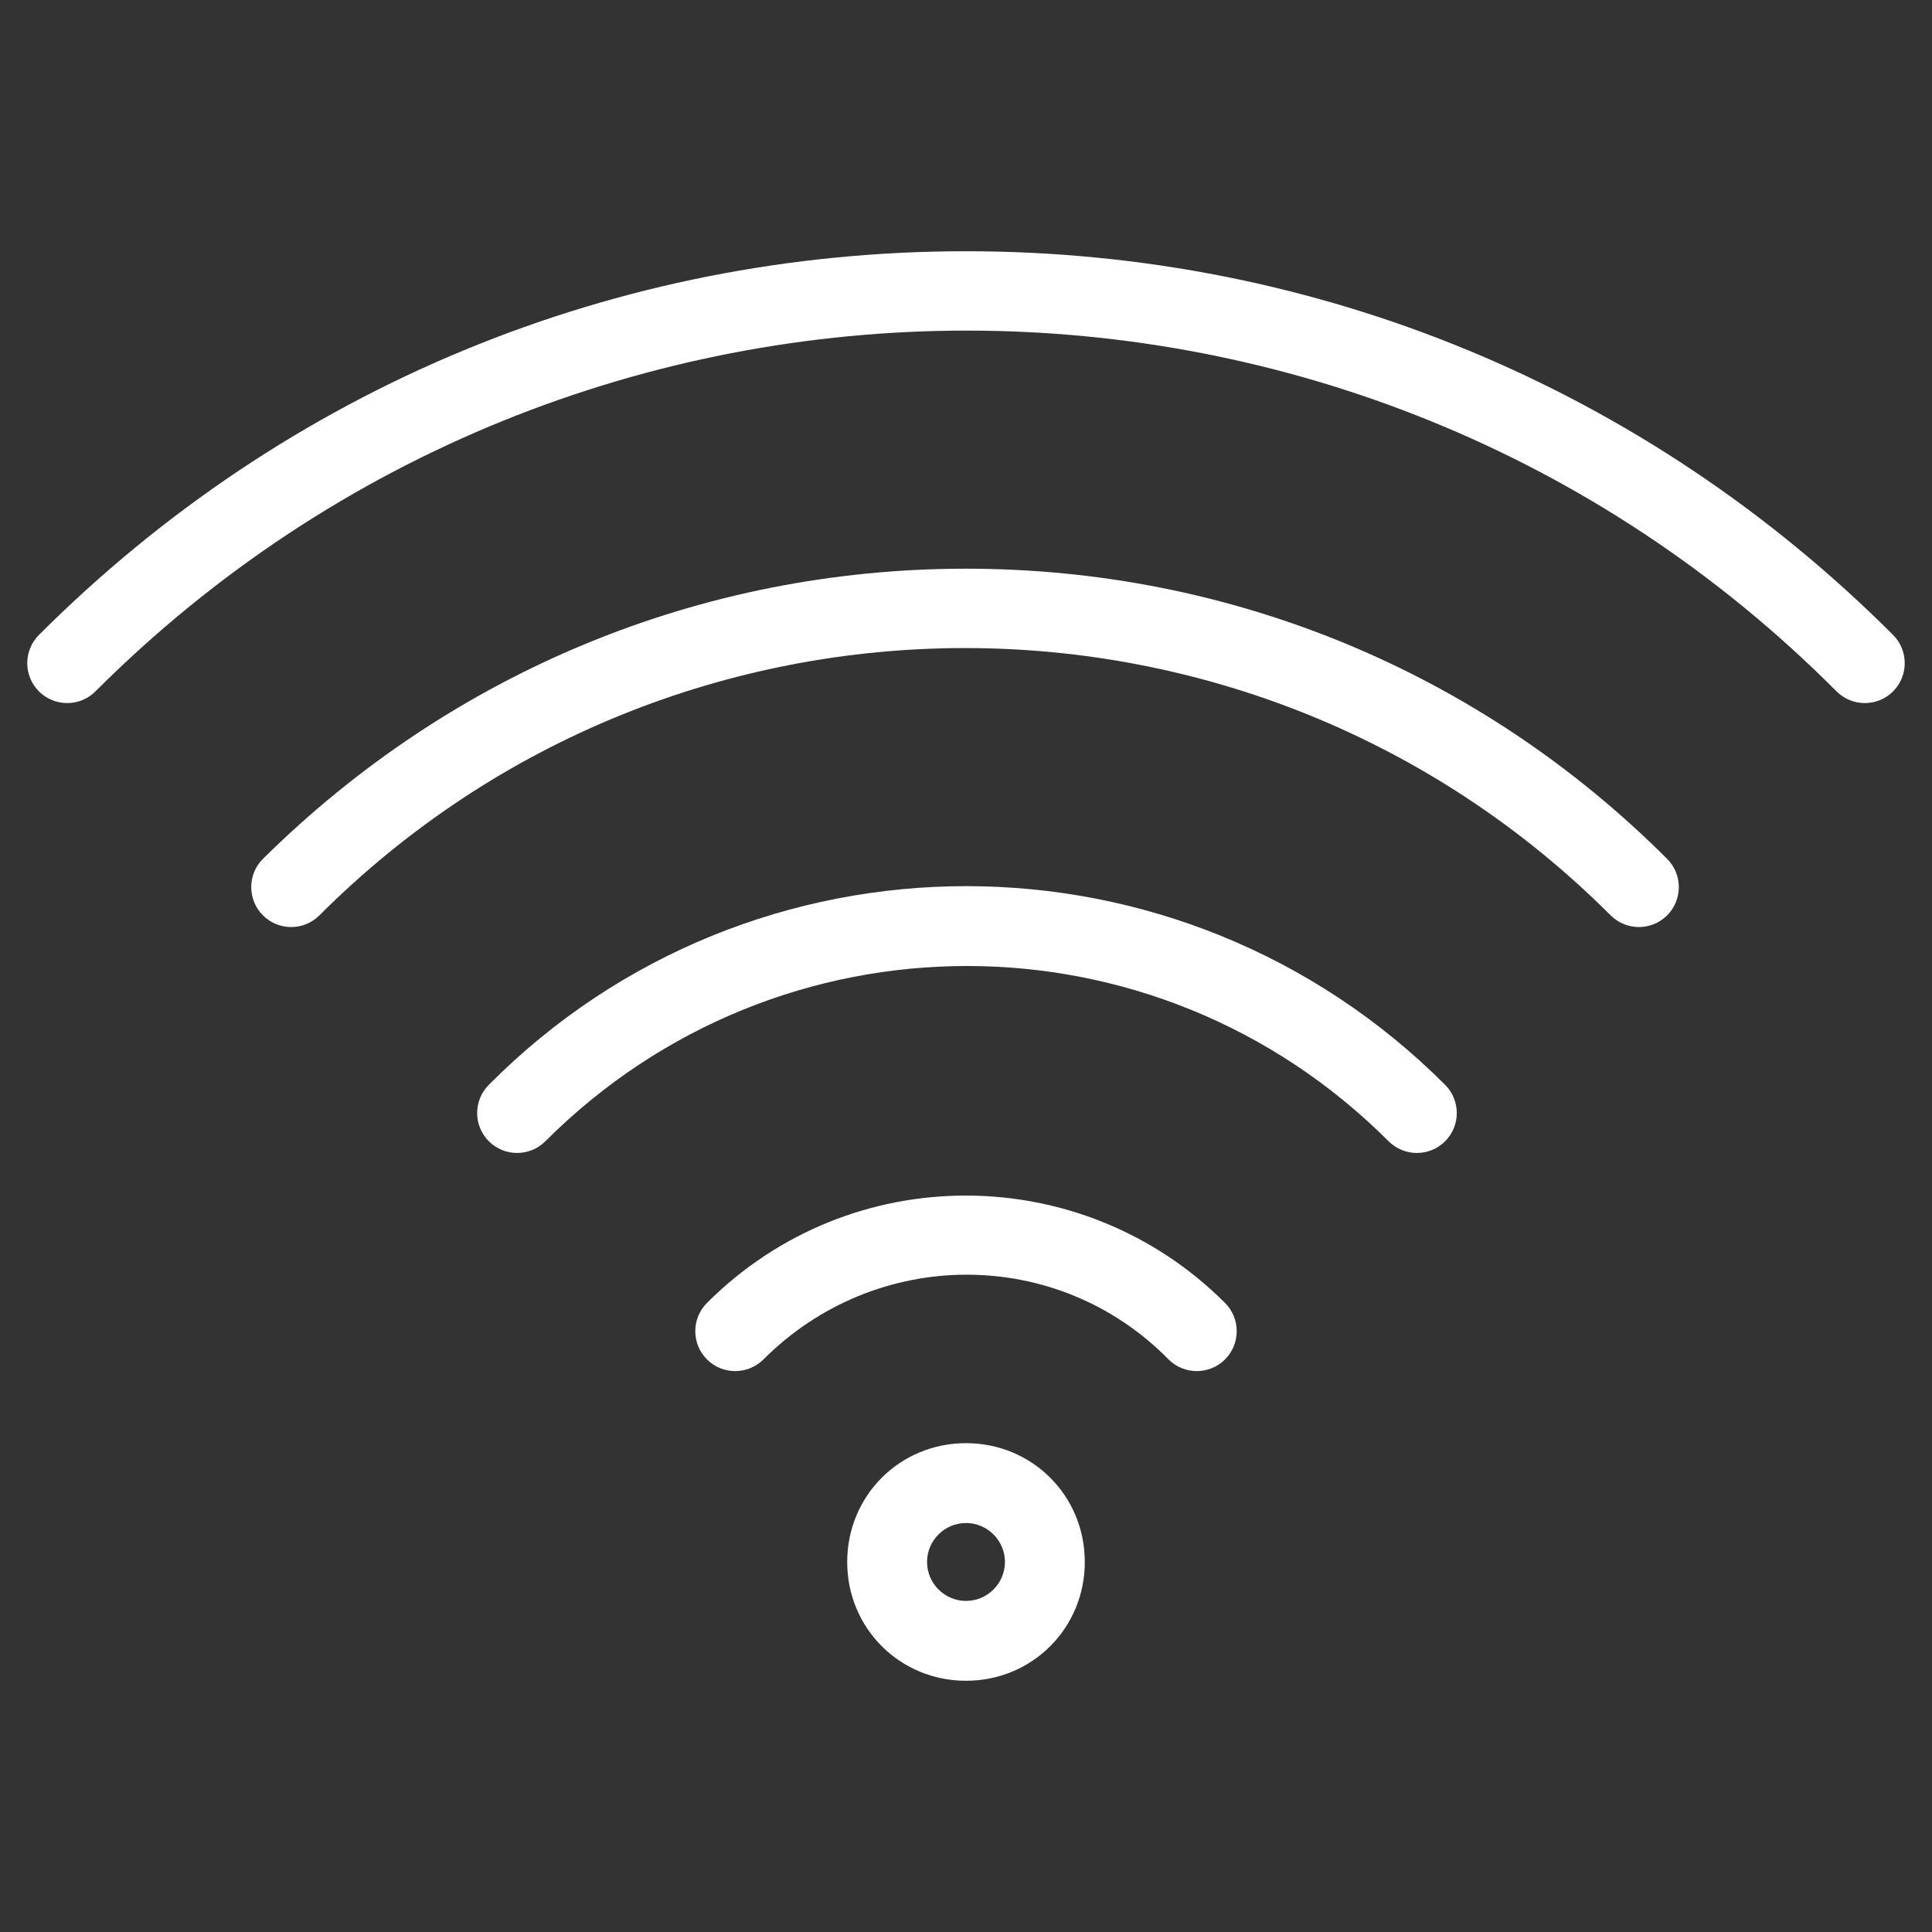
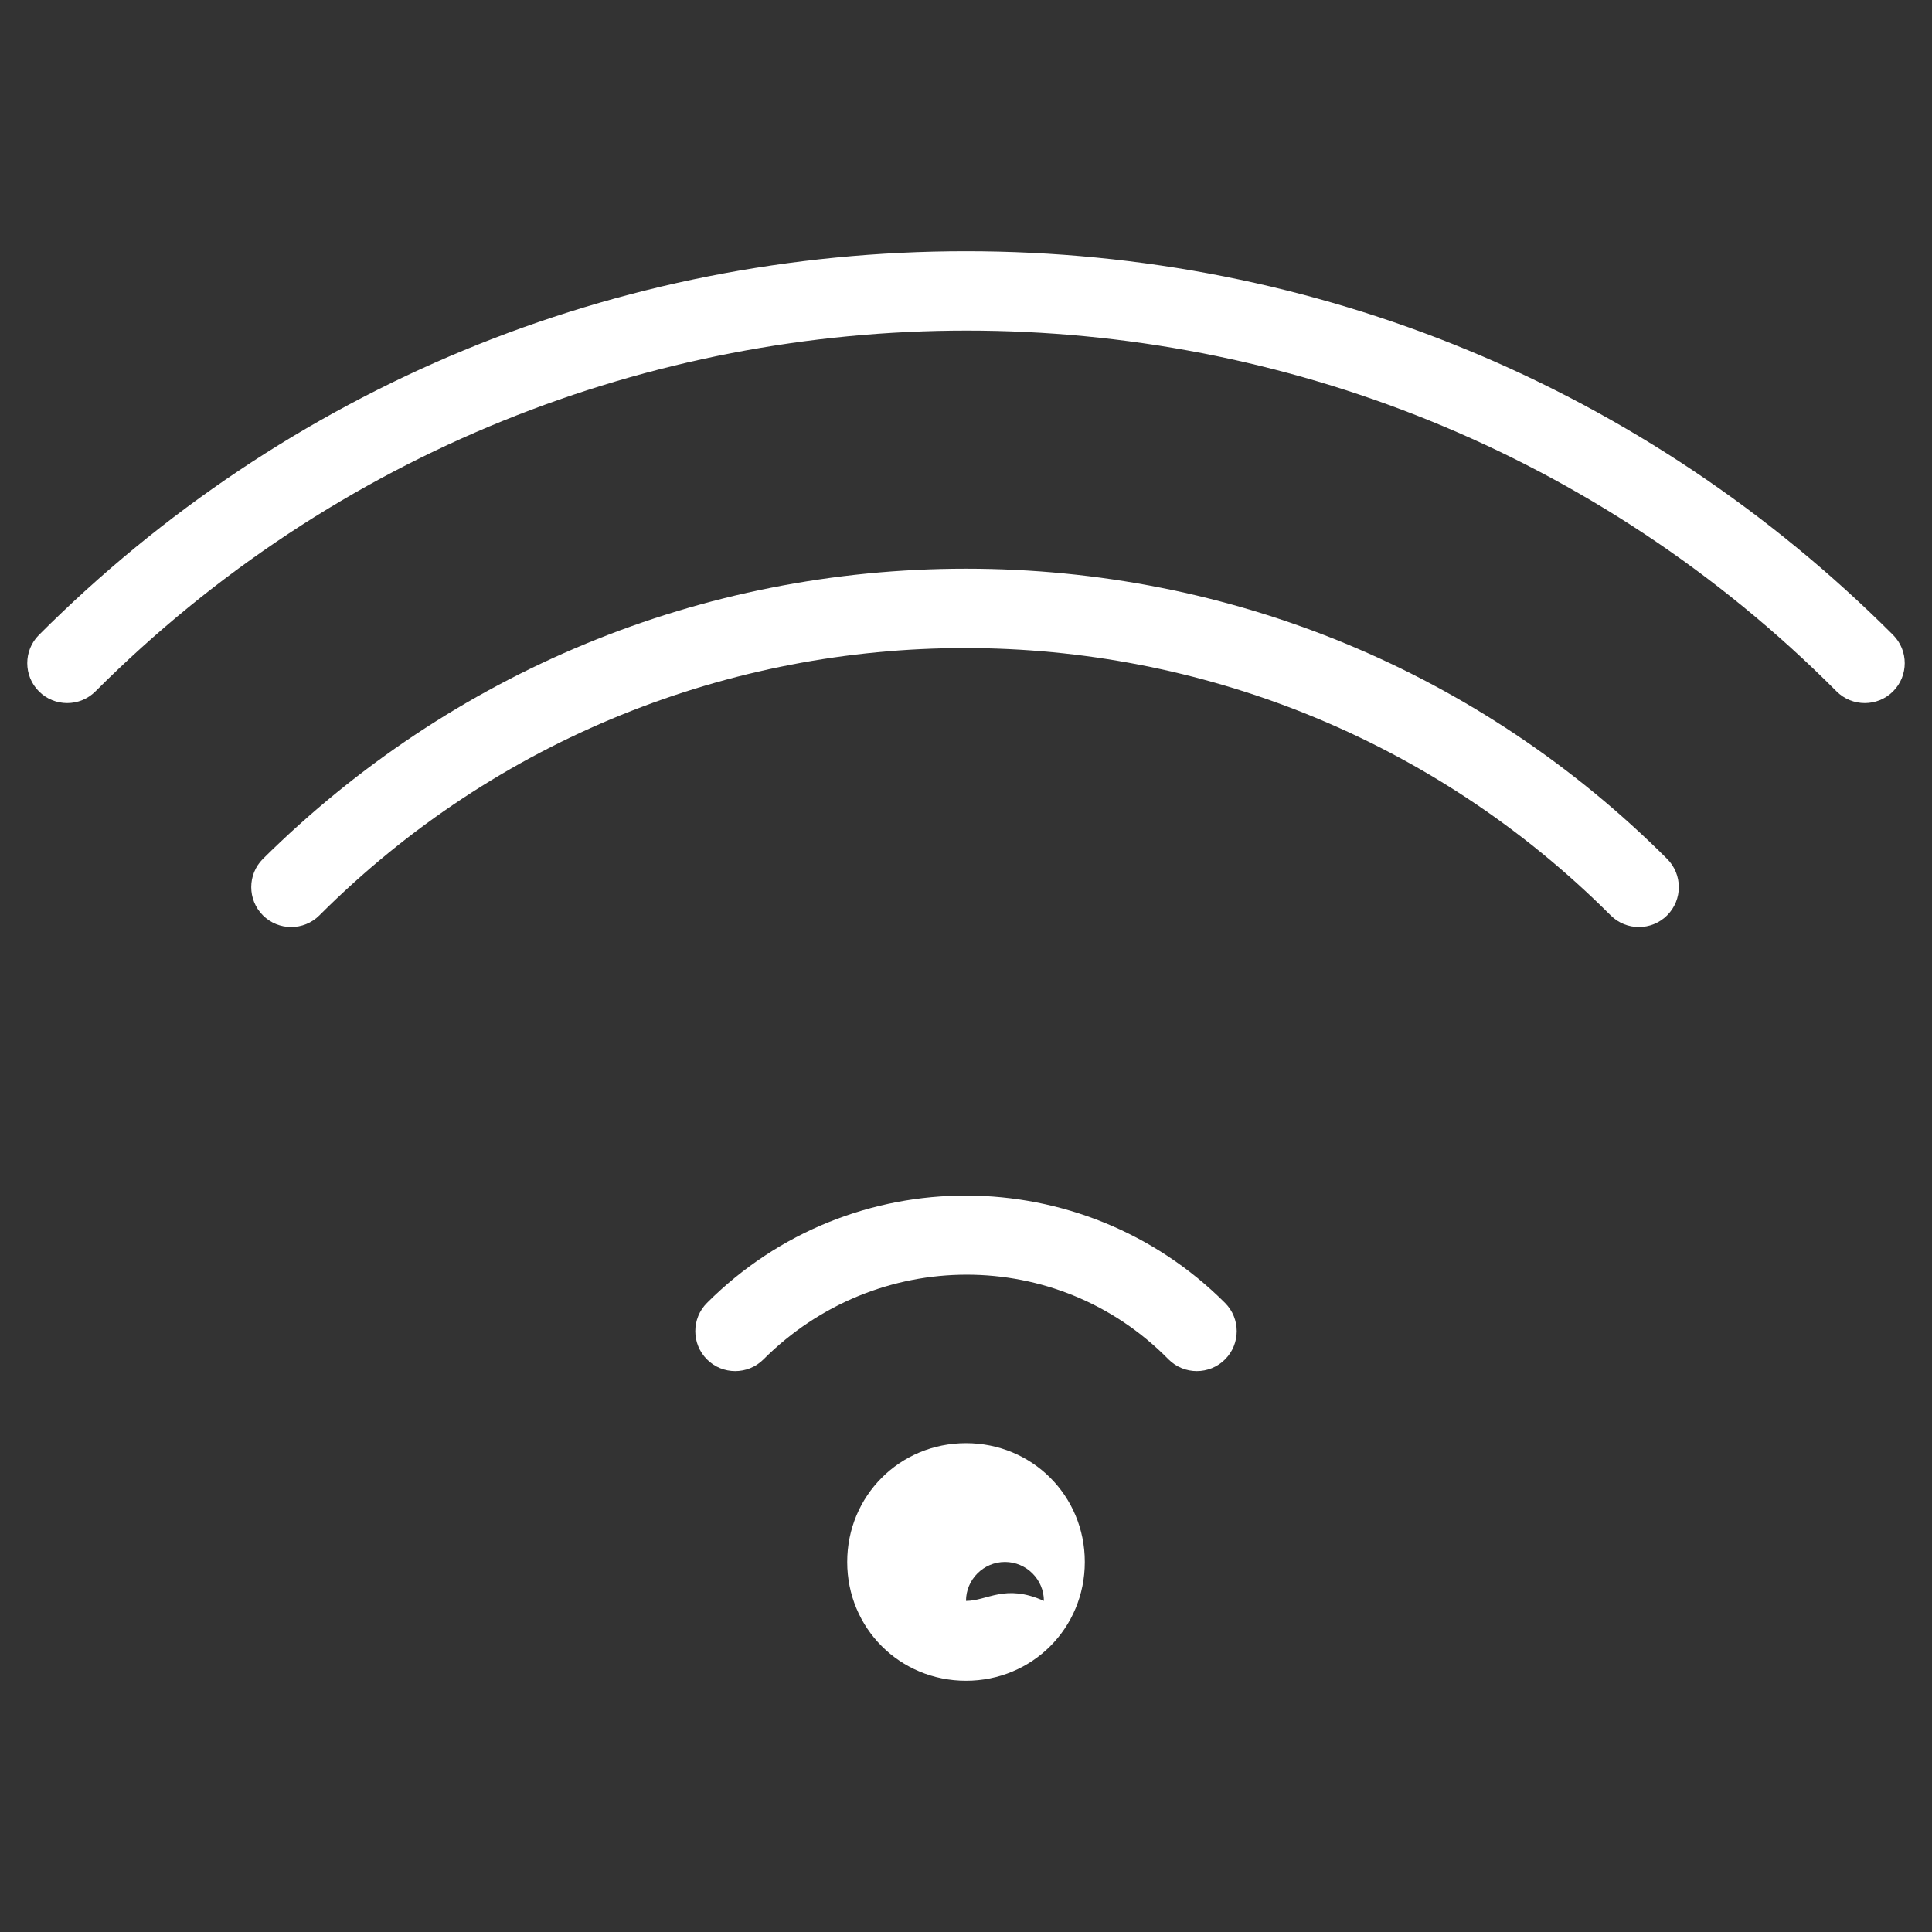
<svg xmlns="http://www.w3.org/2000/svg" version="1.1" id="Layer_1" x="0px" y="0px" viewBox="0 0 99.2 99.2" style="enable-background:new 0 0 99.2 99.2;" xml:space="preserve">
  <rect x="0" y="0" width="99.2" height="99.2" fill="#333333" stroke="none" />
  <style type="text/css">
	.st0{fill:#FFFFFF;}
</style>
  <g id="_x38_99_x2C__Connection_x2C__signal_x2C__Wifi">
    <g>
-       <path class="st0" d="M49.6,74.1c-3.4,0-6.1,2.7-6.1,6.1c0,3.4,2.7,6.1,6.1,6.1c3.4,0,6.1-2.7,6.1-6.1C55.7,76.8,53,74.1,49.6,74.1    z M49.6,82.2c-1.1,0-2-0.9-2-2c0-1.1,0.9-2,2-2s2,0.9,2,2C51.6,81.3,50.7,82.2,49.6,82.2z" />
-       <path class="st0" d="M25.1,55.7c-0.8,0.8-0.8,2.1,0,2.9c0.8,0.8,2.1,0.8,2.9,0c12-12,31.3-12,43.3,0c0.8,0.8,2.1,0.8,2.9,0    c0.8-0.8,0.8-2.1,0-2.9C60.6,42.1,38.6,42.1,25.1,55.7z" />
+       <path class="st0" d="M49.6,74.1c-3.4,0-6.1,2.7-6.1,6.1c0,3.4,2.7,6.1,6.1,6.1c3.4,0,6.1-2.7,6.1-6.1C55.7,76.8,53,74.1,49.6,74.1    z M49.6,82.2c0-1.1,0.9-2,2-2s2,0.9,2,2C51.6,81.3,50.7,82.2,49.6,82.2z" />
      <path class="st0" d="M36.3,66.9c-0.8,0.8-0.8,2.1,0,2.9c0.8,0.8,2.1,0.8,2.9,0c5.8-5.8,15.1-5.8,20.8,0c0.8,0.8,2.1,0.8,2.9,0    c0.8-0.8,0.8-2.1,0-2.9C55.6,59.6,43.7,59.5,36.3,66.9L36.3,66.9z" />
      <path class="st0" d="M49.6,29.2c-13.6,0-26.4,5.3-36.1,14.9c-0.8,0.8-0.8,2.1,0,2.9c0.8,0.8,2.1,0.8,2.9,0    c18.3-18.3,48-18.3,66.3,0c0.8,0.8,2.1,0.8,2.9,0c0.8-0.8,0.8-2.1,0-2.9C76,34.5,63.2,29.2,49.6,29.2L49.6,29.2z" />
      <path class="st0" d="M97.2,32.6C84.5,19.9,67.6,12.9,49.6,12.9c-18,0-34.9,7-47.6,19.7c-0.8,0.8-0.8,2.1,0,2.9    c0.8,0.8,2.1,0.8,2.9,0c24.7-24.7,64.8-24.7,89.4,0c0.8,0.8,2.1,0.8,2.9,0C98,34.7,98,33.4,97.2,32.6L97.2,32.6z" />
    </g>
  </g>
</svg>